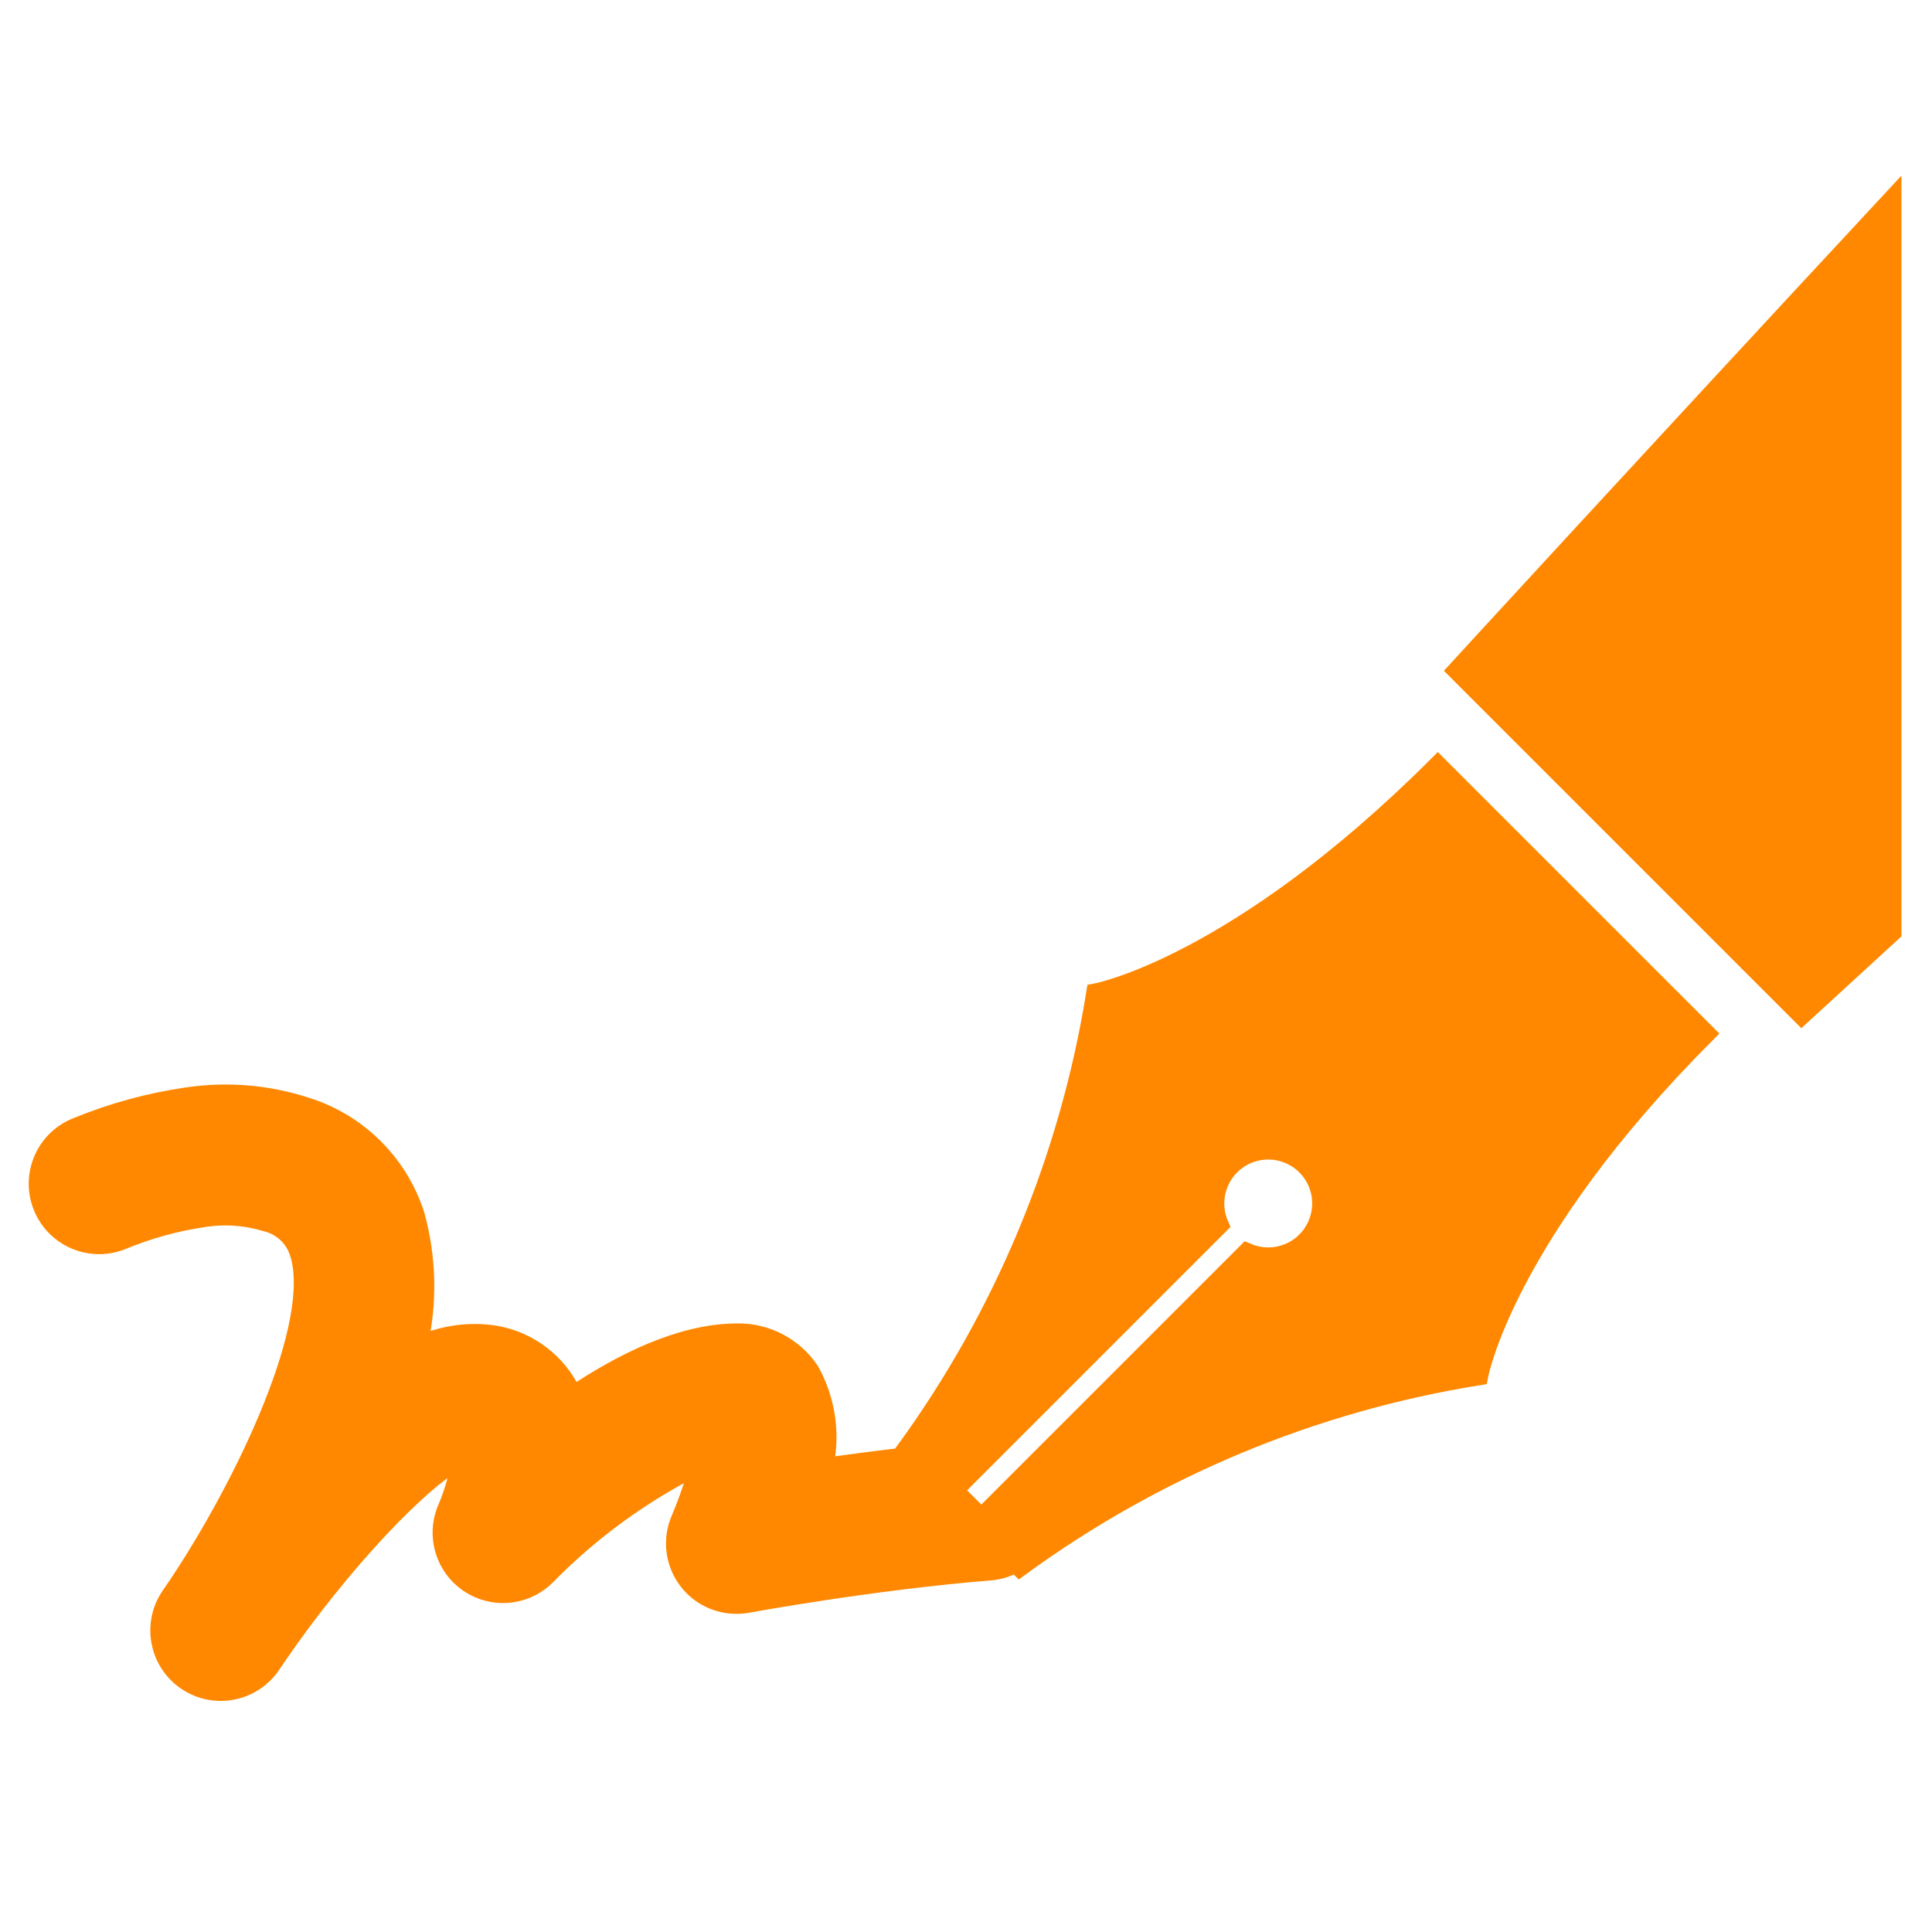
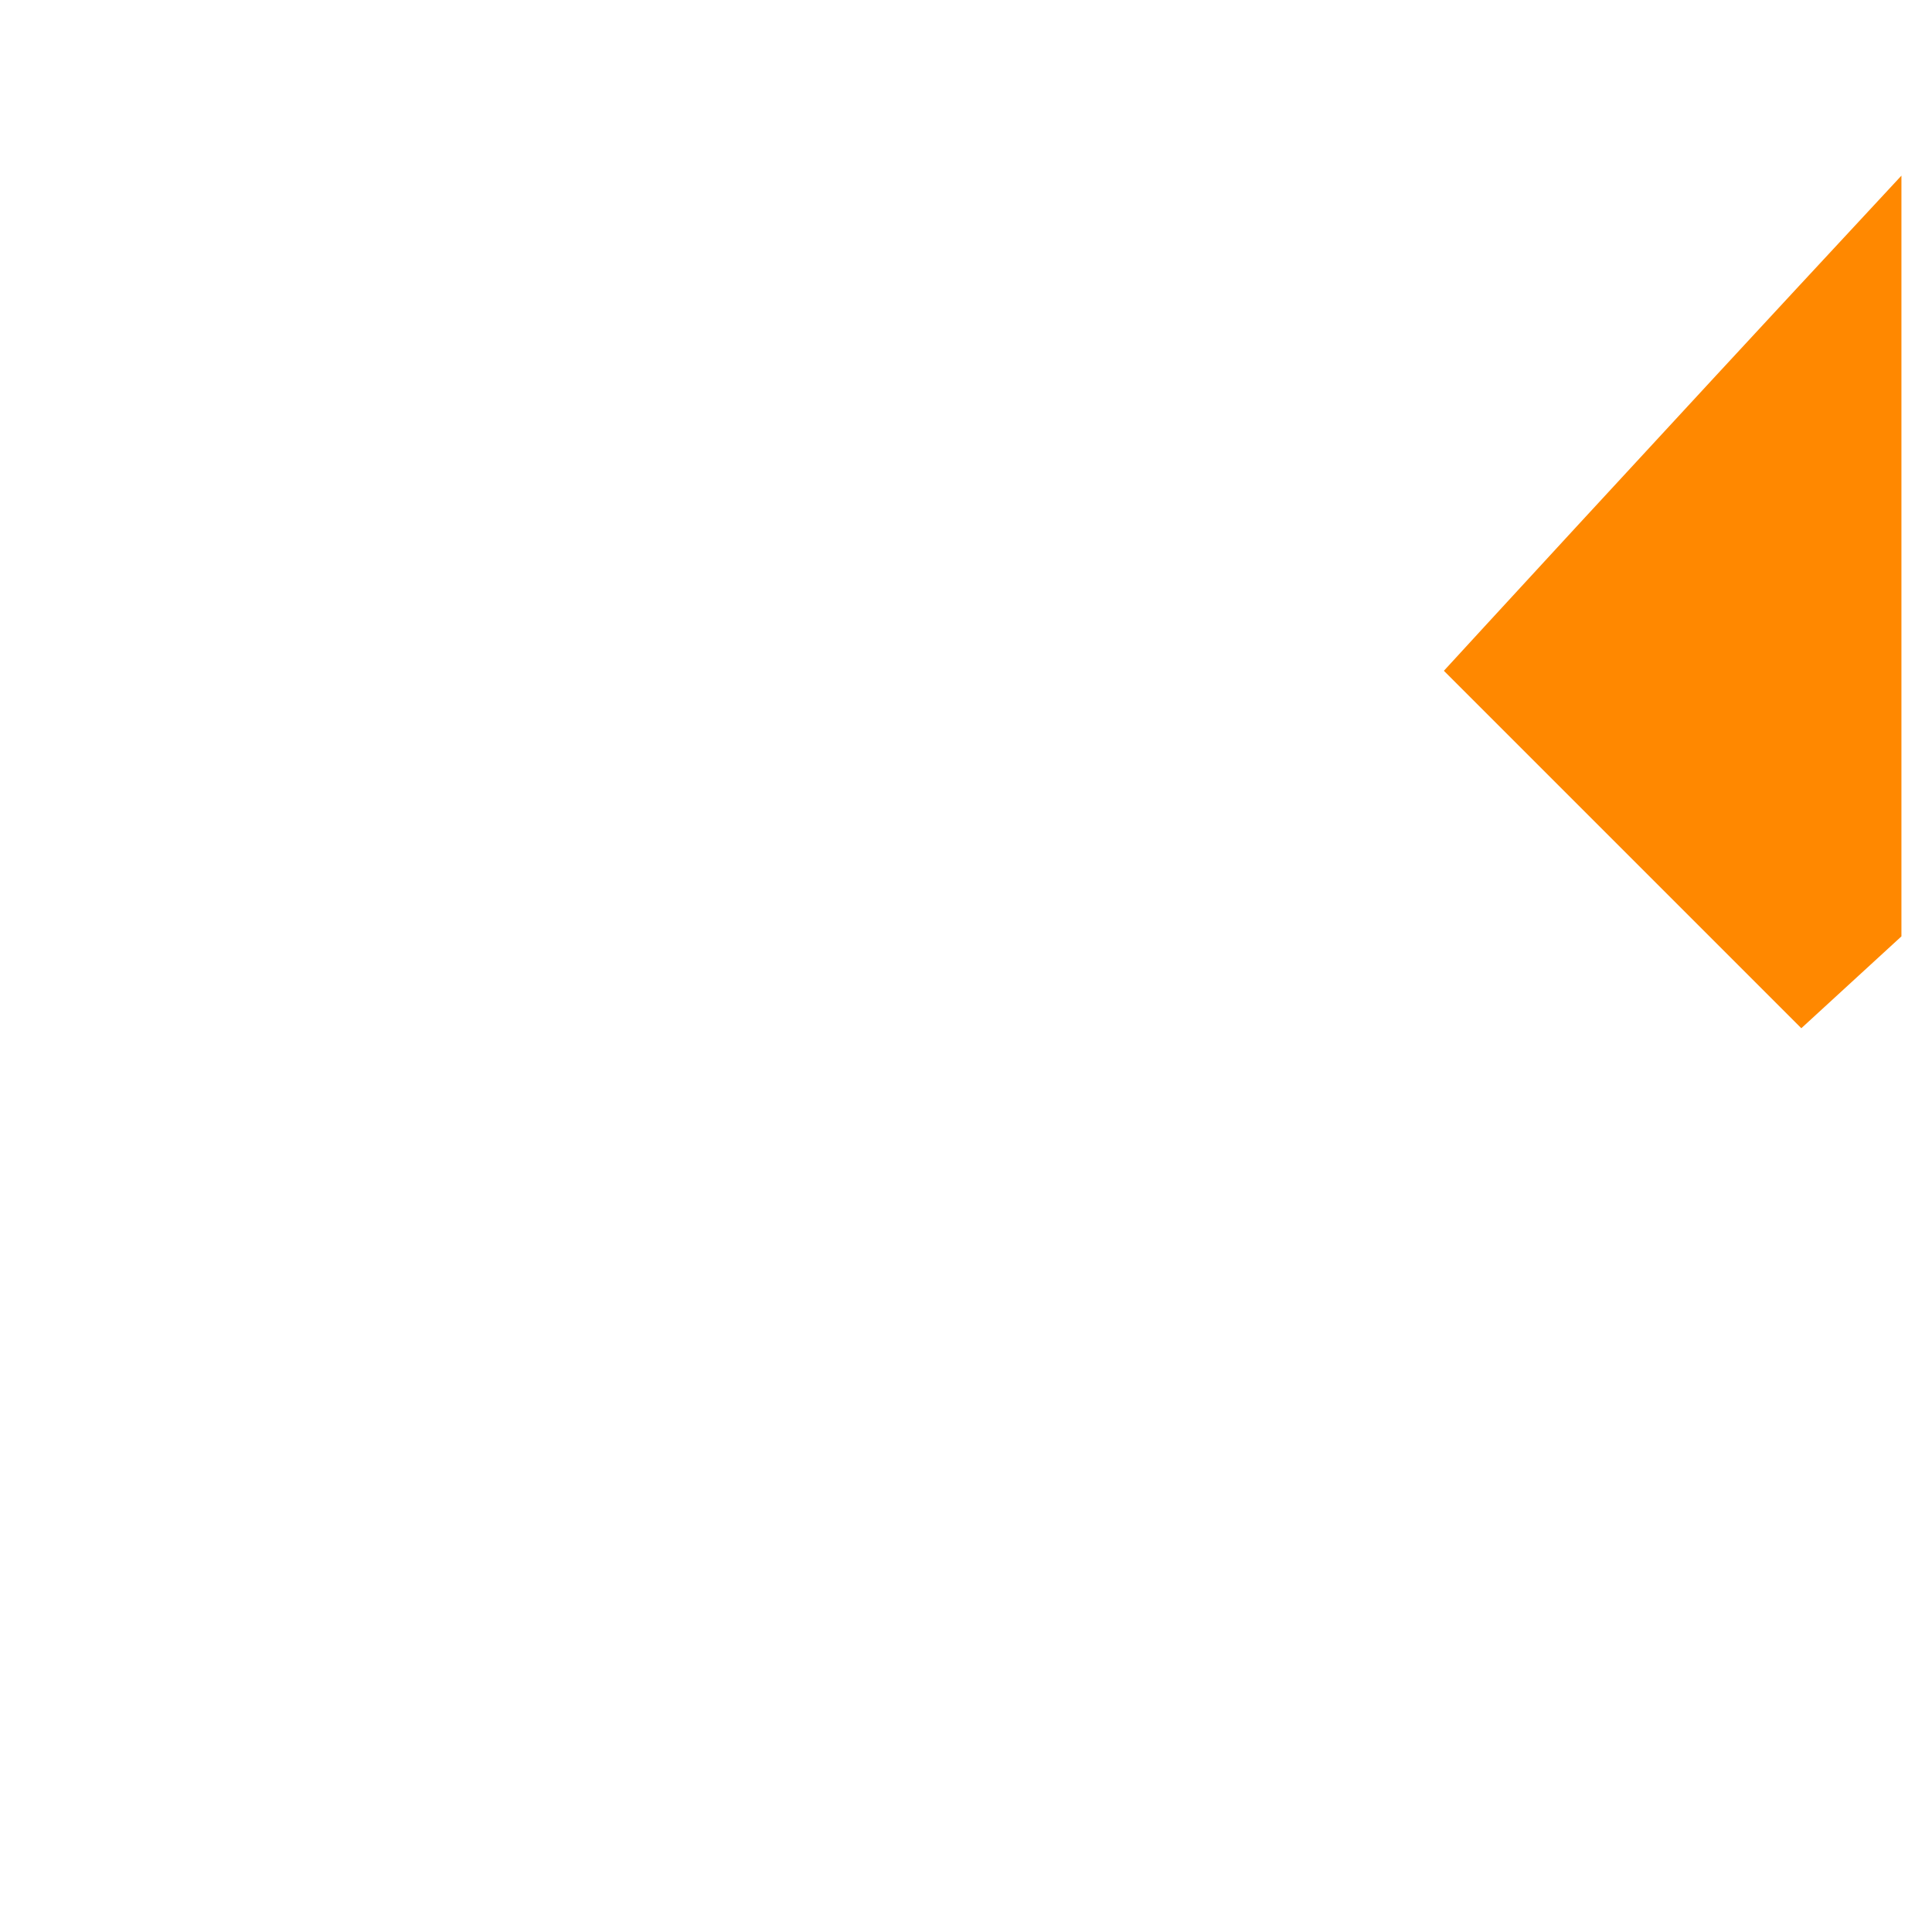
<svg xmlns="http://www.w3.org/2000/svg" width="96" height="96" xml:space="preserve" overflow="hidden">
  <g transform="translate(-169 -220)">
-     <path d="M223.472 269.361C222.146 277.595 218.894 285.4 213.981 292.14L214.235 292.394C212.677 292.572 211.187 292.768 209.886 292.957 210.27 291.325 210.032 289.609 209.218 288.143 208.417 286.941 207.057 286.231 205.612 286.261L205.572 286.261C202.845 286.282 199.917 287.735 197.454 289.397 197.387 289.244 197.313 289.092 197.231 288.943 196.433 287.508 195 286.539 193.371 286.333 192.122 286.186 190.858 286.398 189.725 286.944 190.238 284.775 190.193 282.51 189.594 280.363 188.767 277.812 186.754 275.821 184.194 275.022 182.289 274.401 180.265 274.234 178.284 274.533 176.436 274.801 174.628 275.293 172.9 276 171.344 276.568 170.542 278.29 171.11 279.847 171.678 281.403 173.401 282.204 174.957 281.636 175.005 281.619 175.053 281.6 175.1 281.58 176.371 281.057 177.701 280.689 179.061 280.485 180.12 280.31 181.206 280.383 182.232 280.697 183.016 280.882 183.645 281.464 183.889 282.231 185.045 285.76 181.194 293.78 177.897 298.731 177.75 298.943 177.613 299.147 177.484 299.338 176.556 300.711 176.918 302.576 178.29 303.503 179.656 304.426 181.509 304.074 182.442 302.717 182.516 302.61 182.631 302.442 182.781 302.217 185.938 297.617 190.036 293.292 191.944 292.426 191.827 293.292 191.595 294.139 191.253 294.943 190.583 296.458 191.269 298.23 192.785 298.899 193.924 299.403 195.257 299.15 196.132 298.263 198.354 295.999 200.94 294.125 203.783 292.719 203.539 293.668 203.225 294.597 202.842 295.498 202.182 297.018 202.878 298.785 204.398 299.445 204.947 299.683 205.554 299.752 206.142 299.643 206.203 299.631 212.312 298.507 218.222 298.029 218.663 297.99 219.09 297.854 219.471 297.629L219.671 297.829C226.411 292.915 234.216 289.663 242.451 288.338 242.451 288.338 243.735 281.371 253.729 271.359L240.444 258.075C230.43 268.069 223.472 269.361 223.472 269.361ZM233.913 281.7C233.138 282.474 231.97 282.698 230.963 282.268L217.763 295.468 216.35 294.052 229.55 280.852C228.969 279.489 229.603 277.913 230.966 277.332 232.329 276.75 233.905 277.384 234.486 278.747 234.916 279.755 234.689 280.924 233.914 281.698Z" stroke="#FF8800" fill="#FF8800" />
    <path d="M241.438 253.316 258.522 270.4C258.522 270.4 260.213 268.851 262.981 266.308L262.981 230C251.085 242.8 241.438 253.316 241.438 253.316Z" stroke="#FF8800" fill="#FF8800" />
  </g>
</svg>